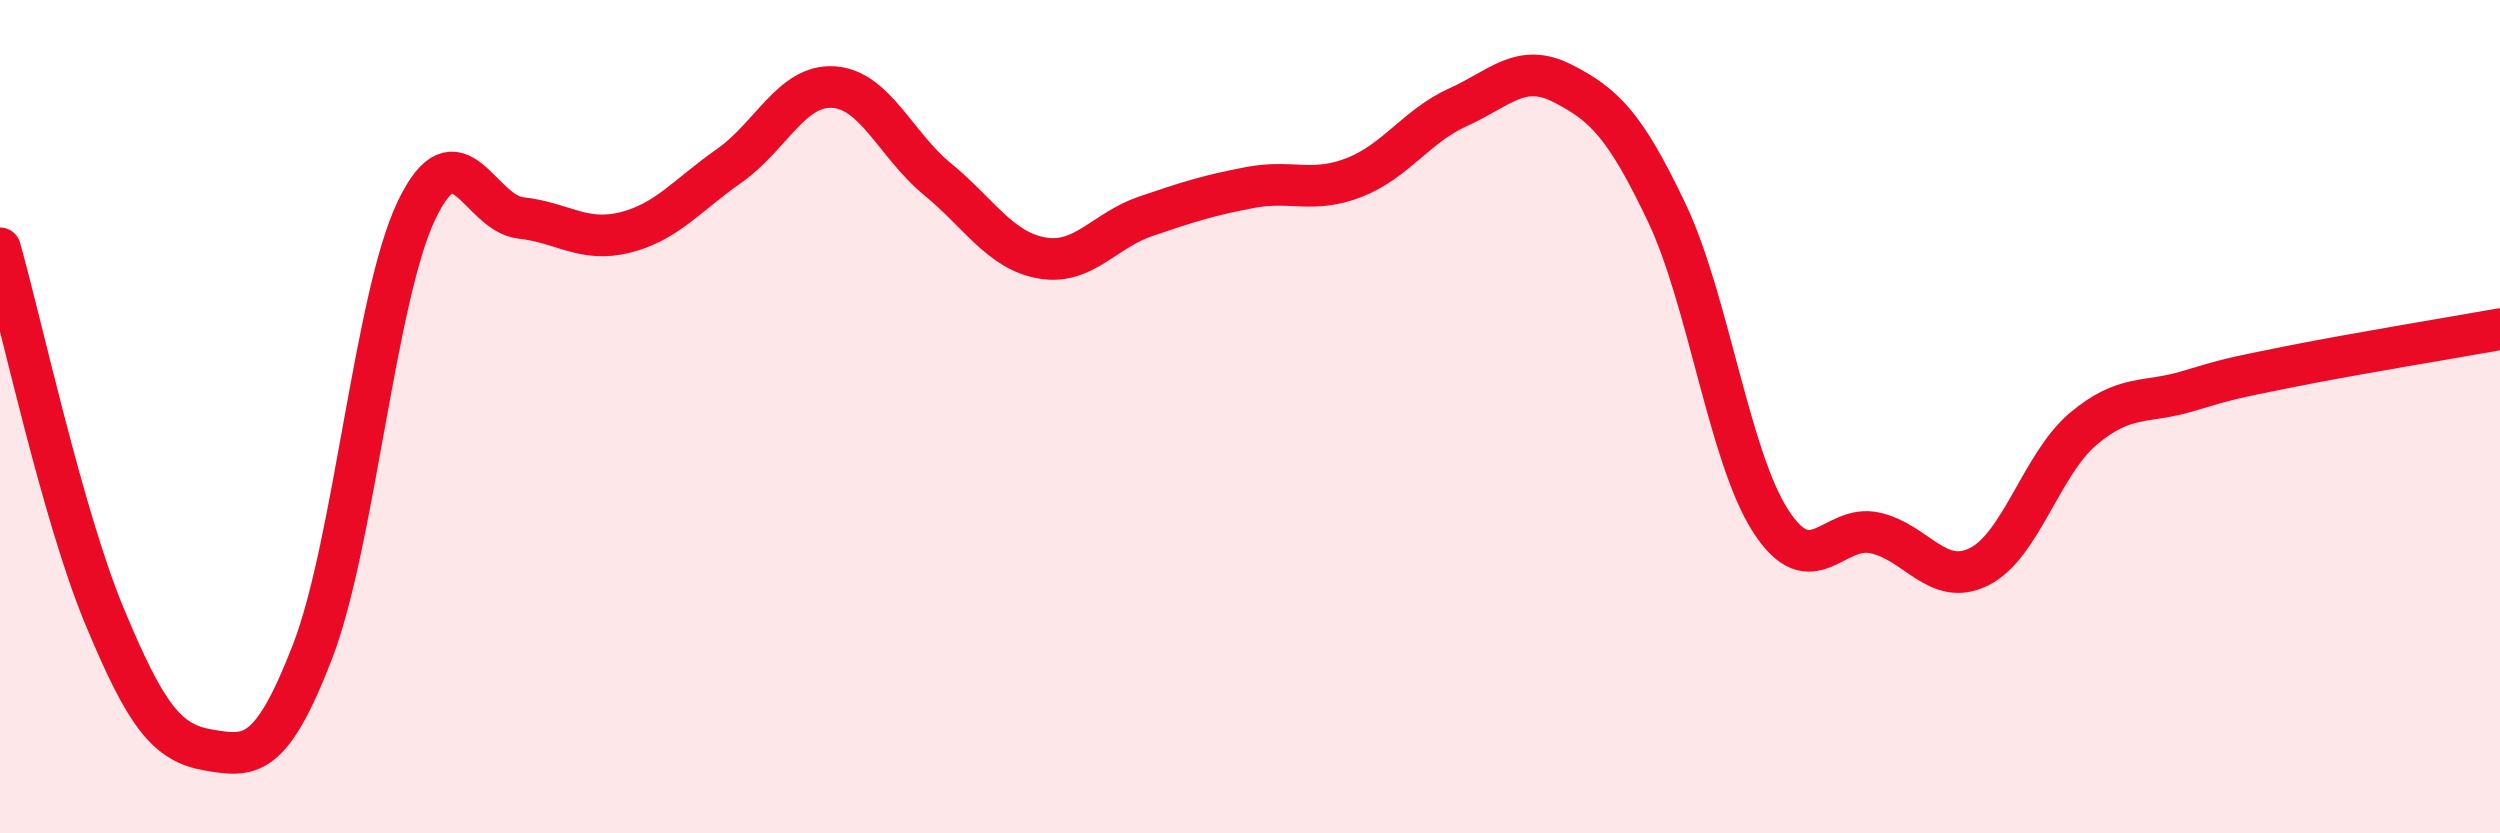
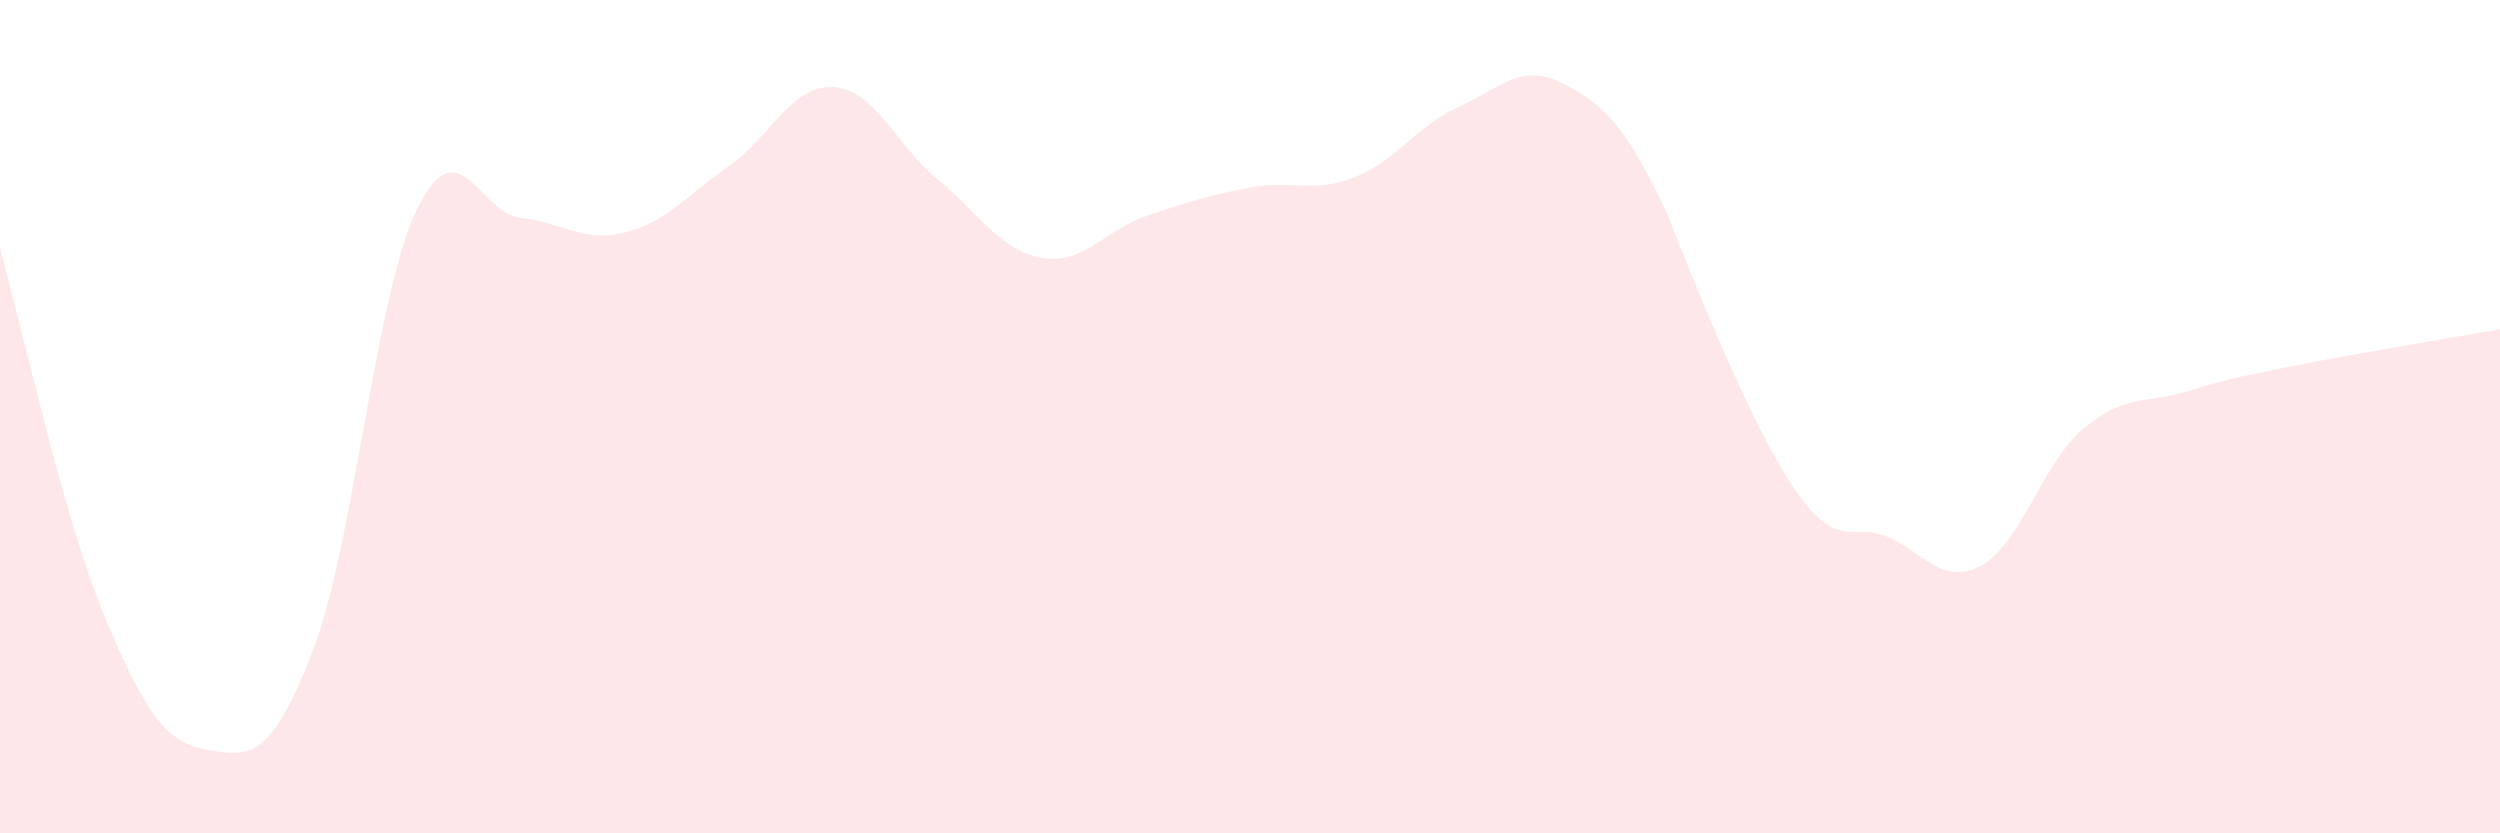
<svg xmlns="http://www.w3.org/2000/svg" width="60" height="20" viewBox="0 0 60 20">
-   <path d="M 0,5.96 C 0.5,7.72 1.5,12.36 2.5,14.77 C 3.5,17.18 4,17.83 5,18 C 6,18.17 6.5,18.23 7.5,15.64 C 8.5,13.05 9,7.12 10,5.04 C 11,2.96 11.5,5.12 12.5,5.23 C 13.5,5.34 14,5.83 15,5.58 C 16,5.33 16.5,4.68 17.5,3.98 C 18.5,3.28 19,2.03 20,2.09 C 21,2.15 21.5,3.48 22.5,4.3 C 23.5,5.12 24,6.01 25,6.19 C 26,6.37 26.5,5.53 27.5,5.19 C 28.5,4.85 29,4.69 30,4.5 C 31,4.31 31.5,4.65 32.5,4.26 C 33.5,3.87 34,3.02 35,2.57 C 36,2.12 36.5,1.49 37.5,2 C 38.5,2.51 39,3 40,5.1 C 41,7.2 41.5,10.97 42.5,12.51 C 43.5,14.05 44,12.57 45,12.79 C 46,13.01 46.5,14.1 47.5,13.6 C 48.5,13.1 49,11.13 50,10.29 C 51,9.45 51.5,9.69 52.5,9.39 C 53.5,9.09 53.5,9.09 55,8.79 C 56.5,8.49 59,8.08 60,7.9L60 20L0 20Z" fill="#EB0A25" opacity="0.1" stroke-linecap="round" stroke-linejoin="round" />
-   <path d="M 0,5.96 C 0.5,7.72 1.5,12.36 2.5,14.77 C 3.5,17.18 4,17.83 5,18 C 6,18.17 6.5,18.23 7.5,15.64 C 8.5,13.05 9,7.12 10,5.04 C 11,2.96 11.5,5.12 12.5,5.23 C 13.5,5.34 14,5.83 15,5.58 C 16,5.33 16.5,4.68 17.5,3.98 C 18.5,3.28 19,2.03 20,2.09 C 21,2.15 21.5,3.48 22.5,4.3 C 23.5,5.12 24,6.01 25,6.19 C 26,6.37 26.5,5.53 27.5,5.19 C 28.5,4.85 29,4.69 30,4.5 C 31,4.31 31.5,4.65 32.5,4.26 C 33.5,3.87 34,3.02 35,2.57 C 36,2.12 36.5,1.49 37.5,2 C 38.5,2.51 39,3 40,5.1 C 41,7.2 41.5,10.97 42.5,12.51 C 43.5,14.05 44,12.57 45,12.79 C 46,13.01 46.5,14.1 47.5,13.6 C 48.5,13.1 49,11.13 50,10.29 C 51,9.45 51.5,9.69 52.5,9.39 C 53.5,9.09 53.5,9.09 55,8.79 C 56.5,8.49 59,8.08 60,7.9" stroke="#EB0A25" stroke-width="1" fill="none" stroke-linecap="round" stroke-linejoin="round" />
+   <path d="M 0,5.96 C 0.5,7.72 1.5,12.36 2.5,14.77 C 3.5,17.18 4,17.83 5,18 C 6,18.17 6.5,18.23 7.5,15.64 C 8.5,13.05 9,7.12 10,5.04 C 11,2.96 11.5,5.12 12.5,5.23 C 13.5,5.34 14,5.83 15,5.58 C 16,5.33 16.5,4.68 17.5,3.98 C 18.5,3.28 19,2.03 20,2.09 C 21,2.15 21.5,3.48 22.5,4.3 C 23.5,5.12 24,6.01 25,6.19 C 26,6.37 26.5,5.53 27.5,5.19 C 28.5,4.85 29,4.69 30,4.5 C 31,4.31 31.5,4.65 32.5,4.26 C 33.5,3.87 34,3.02 35,2.57 C 36,2.12 36.5,1.49 37.5,2 C 38.5,2.51 39,3 40,5.1 C 43.5,14.05 44,12.57 45,12.79 C 46,13.01 46.5,14.1 47.5,13.6 C 48.5,13.1 49,11.13 50,10.29 C 51,9.45 51.5,9.69 52.5,9.39 C 53.5,9.09 53.5,9.09 55,8.79 C 56.5,8.49 59,8.08 60,7.9L60 20L0 20Z" fill="#EB0A25" opacity="0.1" stroke-linecap="round" stroke-linejoin="round" />
</svg>